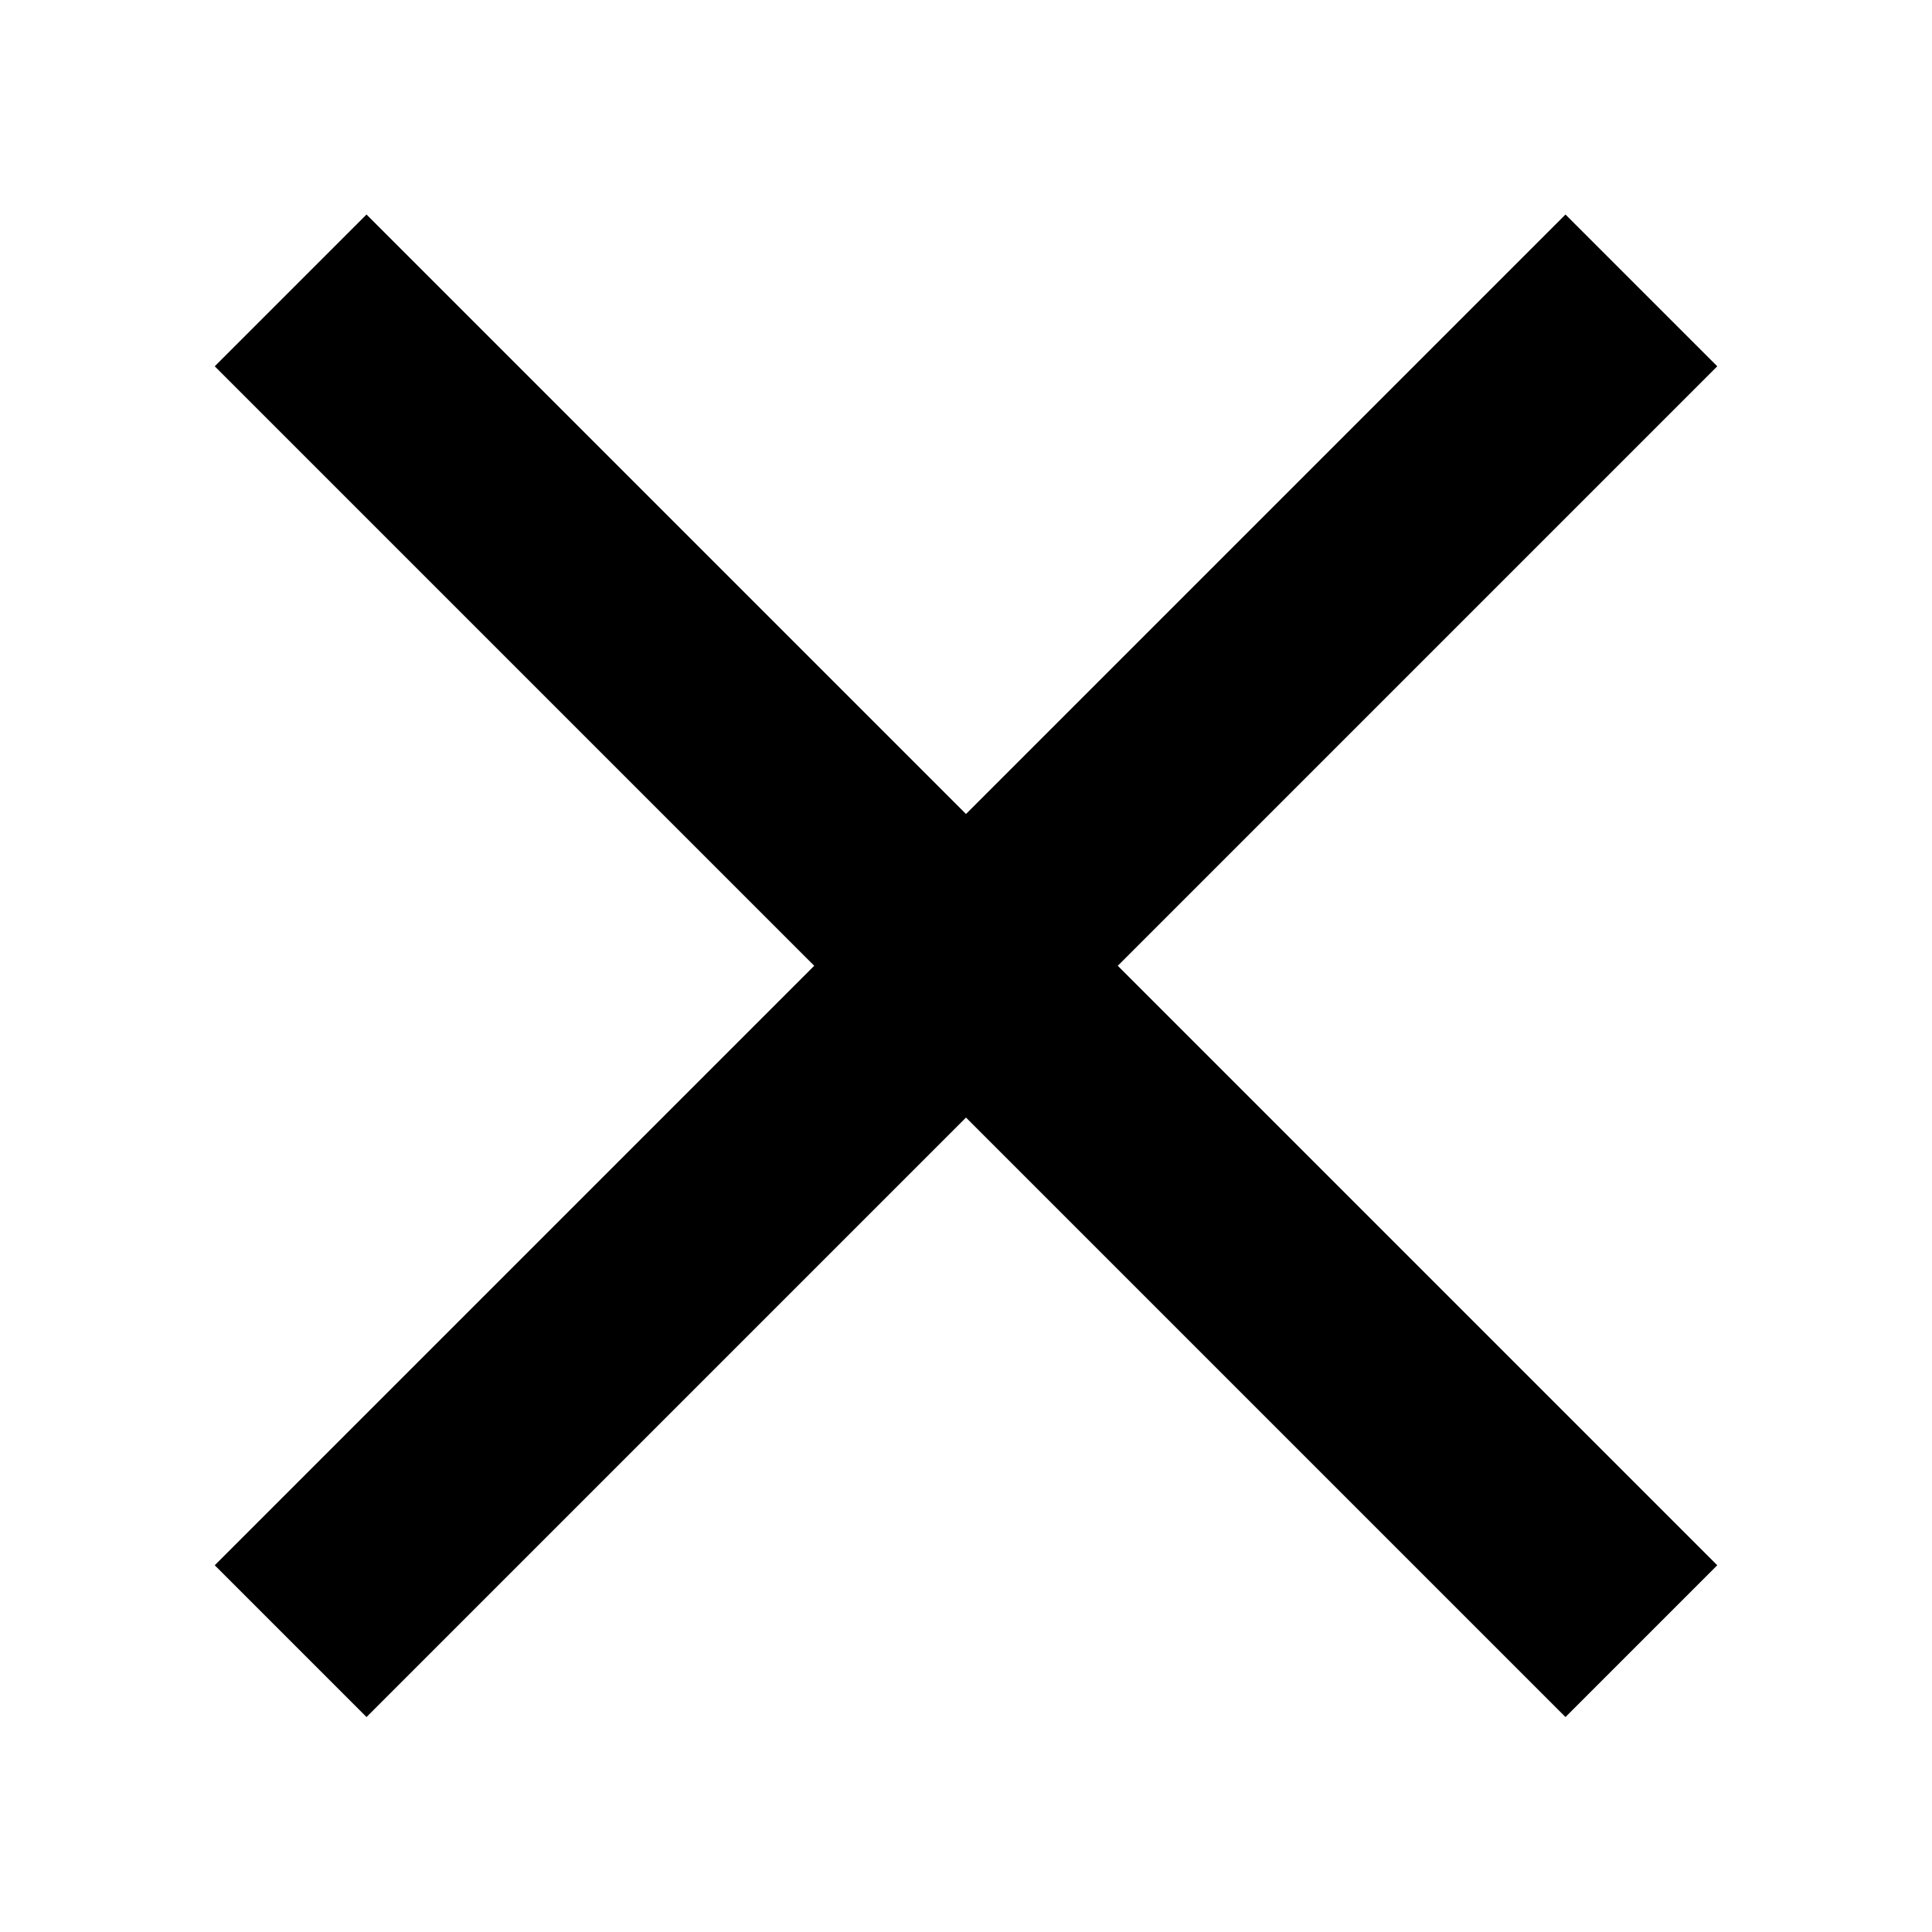
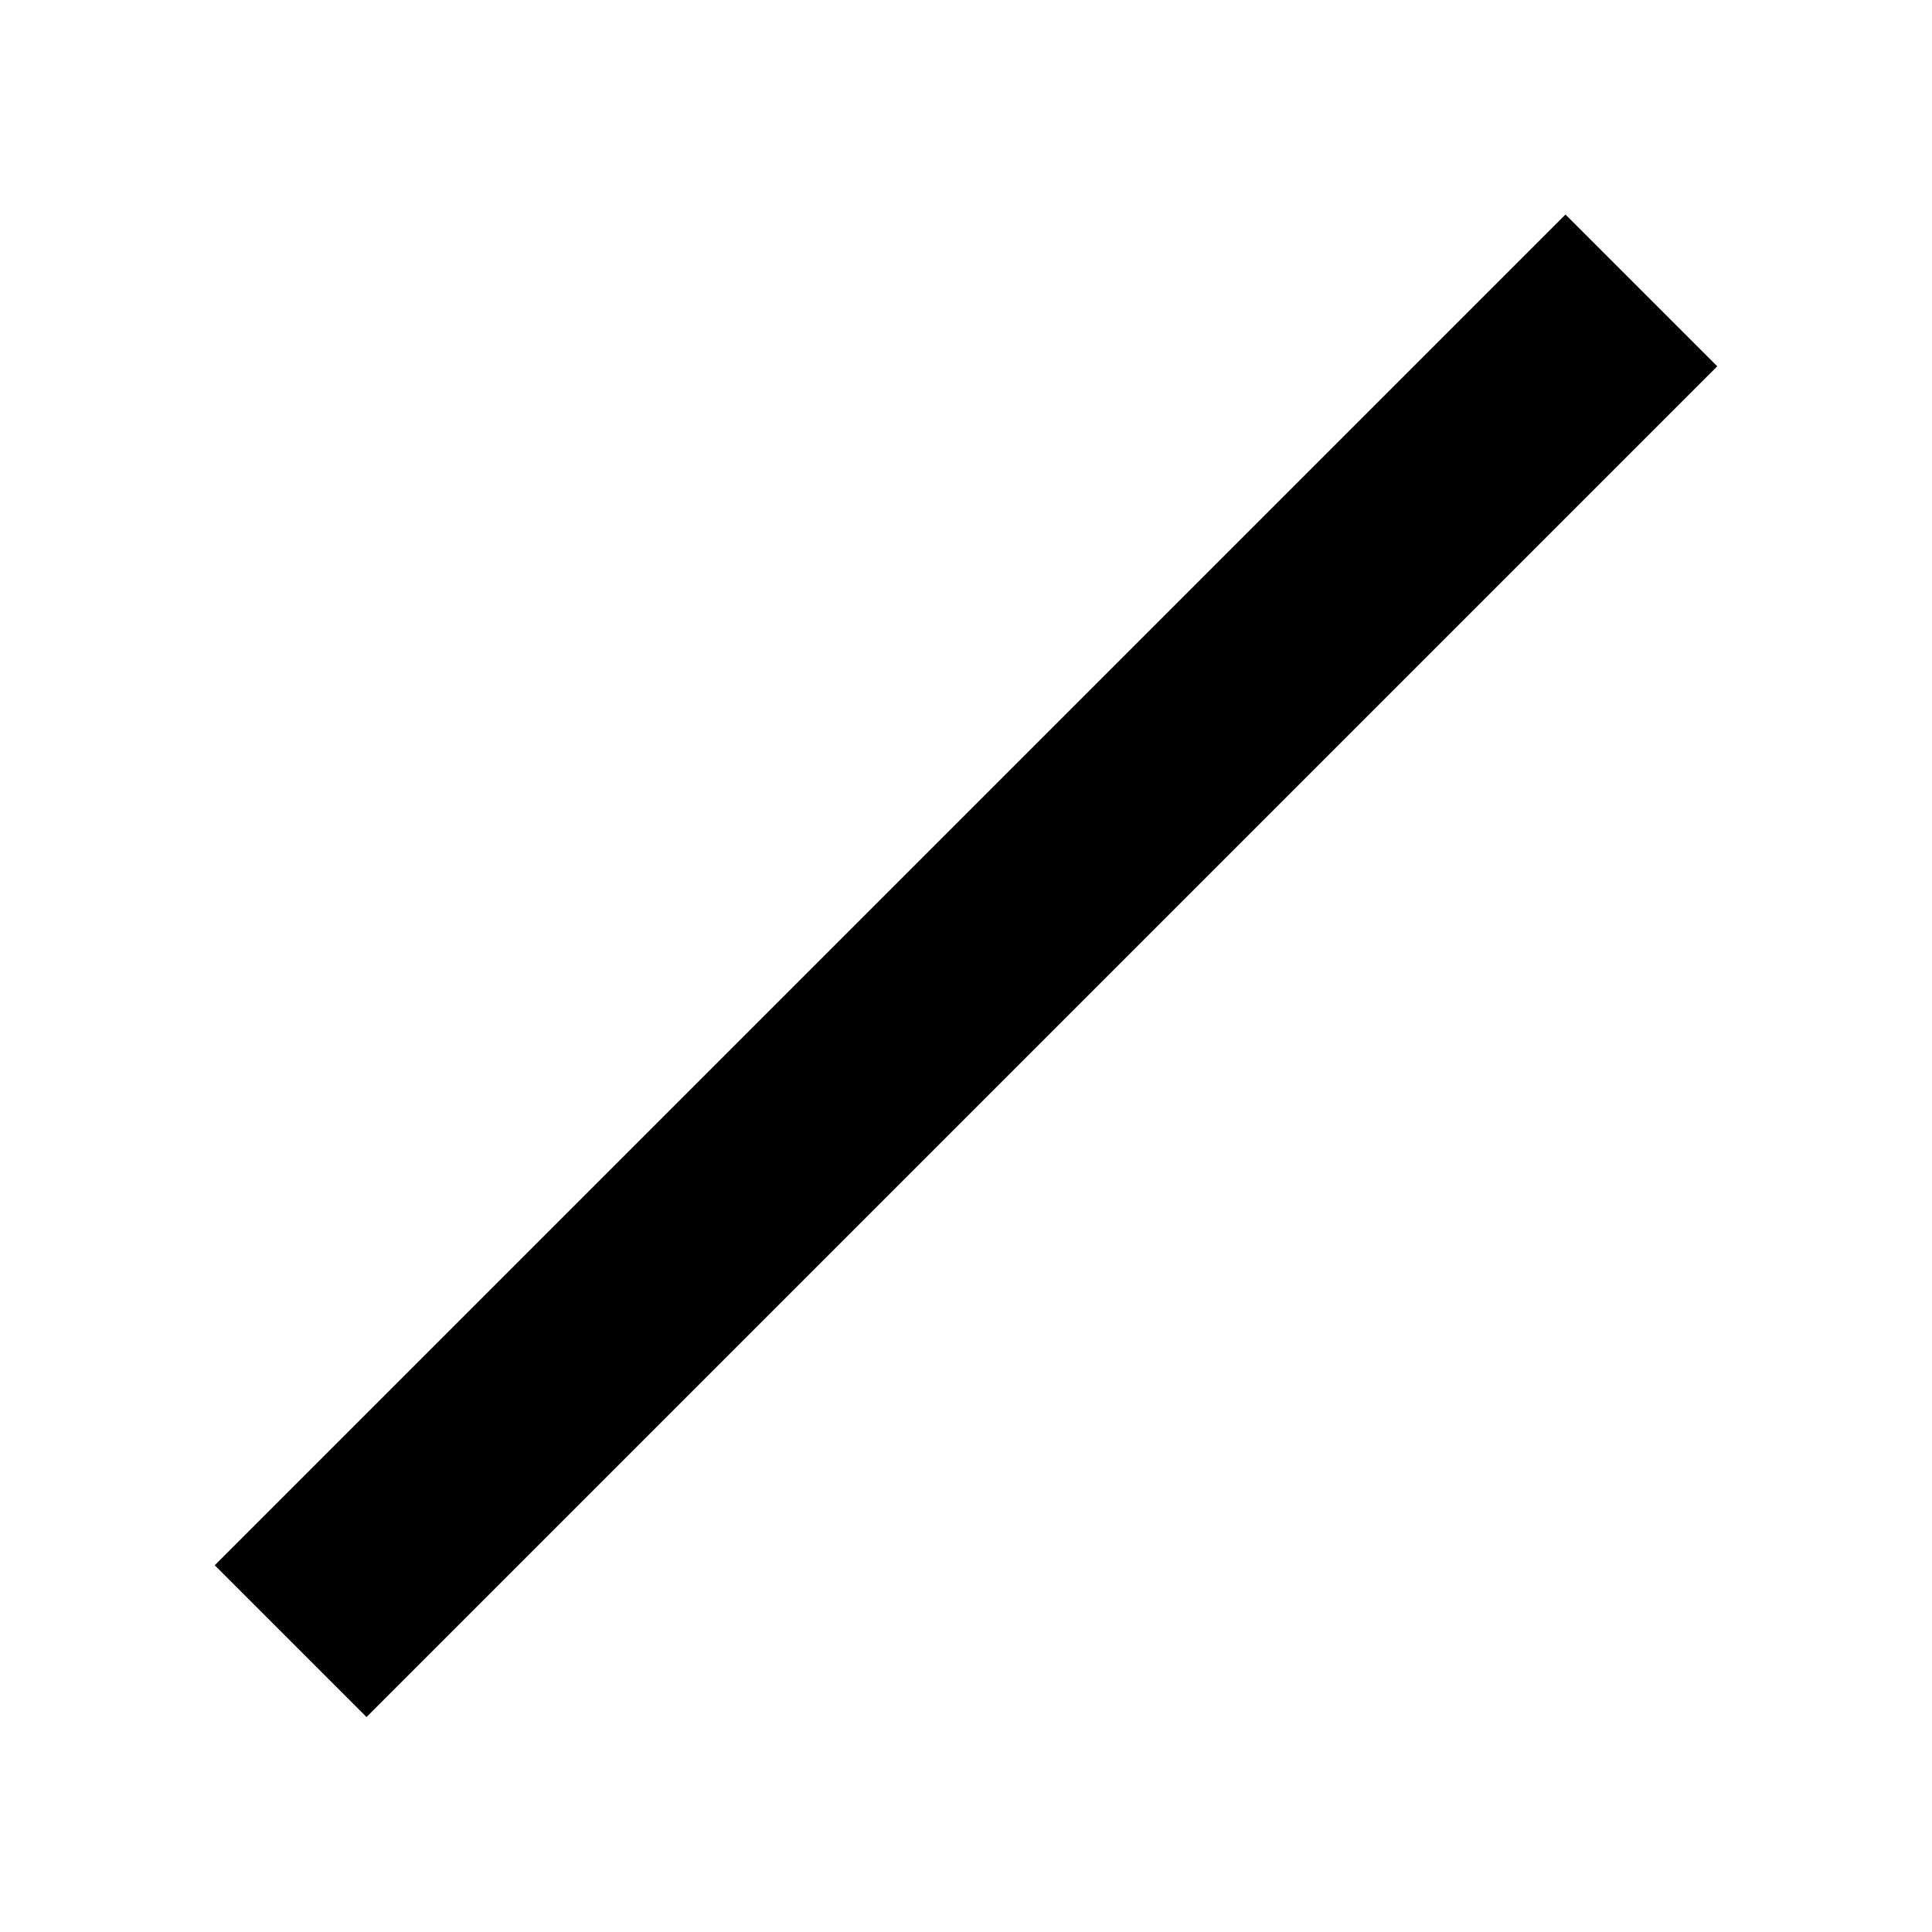
<svg xmlns="http://www.w3.org/2000/svg" version="1.1" id="Layer_1" x="0px" y="0px" viewBox="0 0 36 36" style="enable-background:new 0 0 36 36;" xml:space="preserve">
  <g id="XMLID_1_">
-     <rect id="XMLID_3_" x="0.2" y="16" transform="matrix(0.707 0.707 -0.707 0.707 18 -7.456)" width="35.6" height="4" />
    <rect id="XMLID_4_" x="16" y="0.2" transform="matrix(0.707 0.707 -0.707 0.707 18 -7.456)" width="4" height="35.6" />
  </g>
</svg>